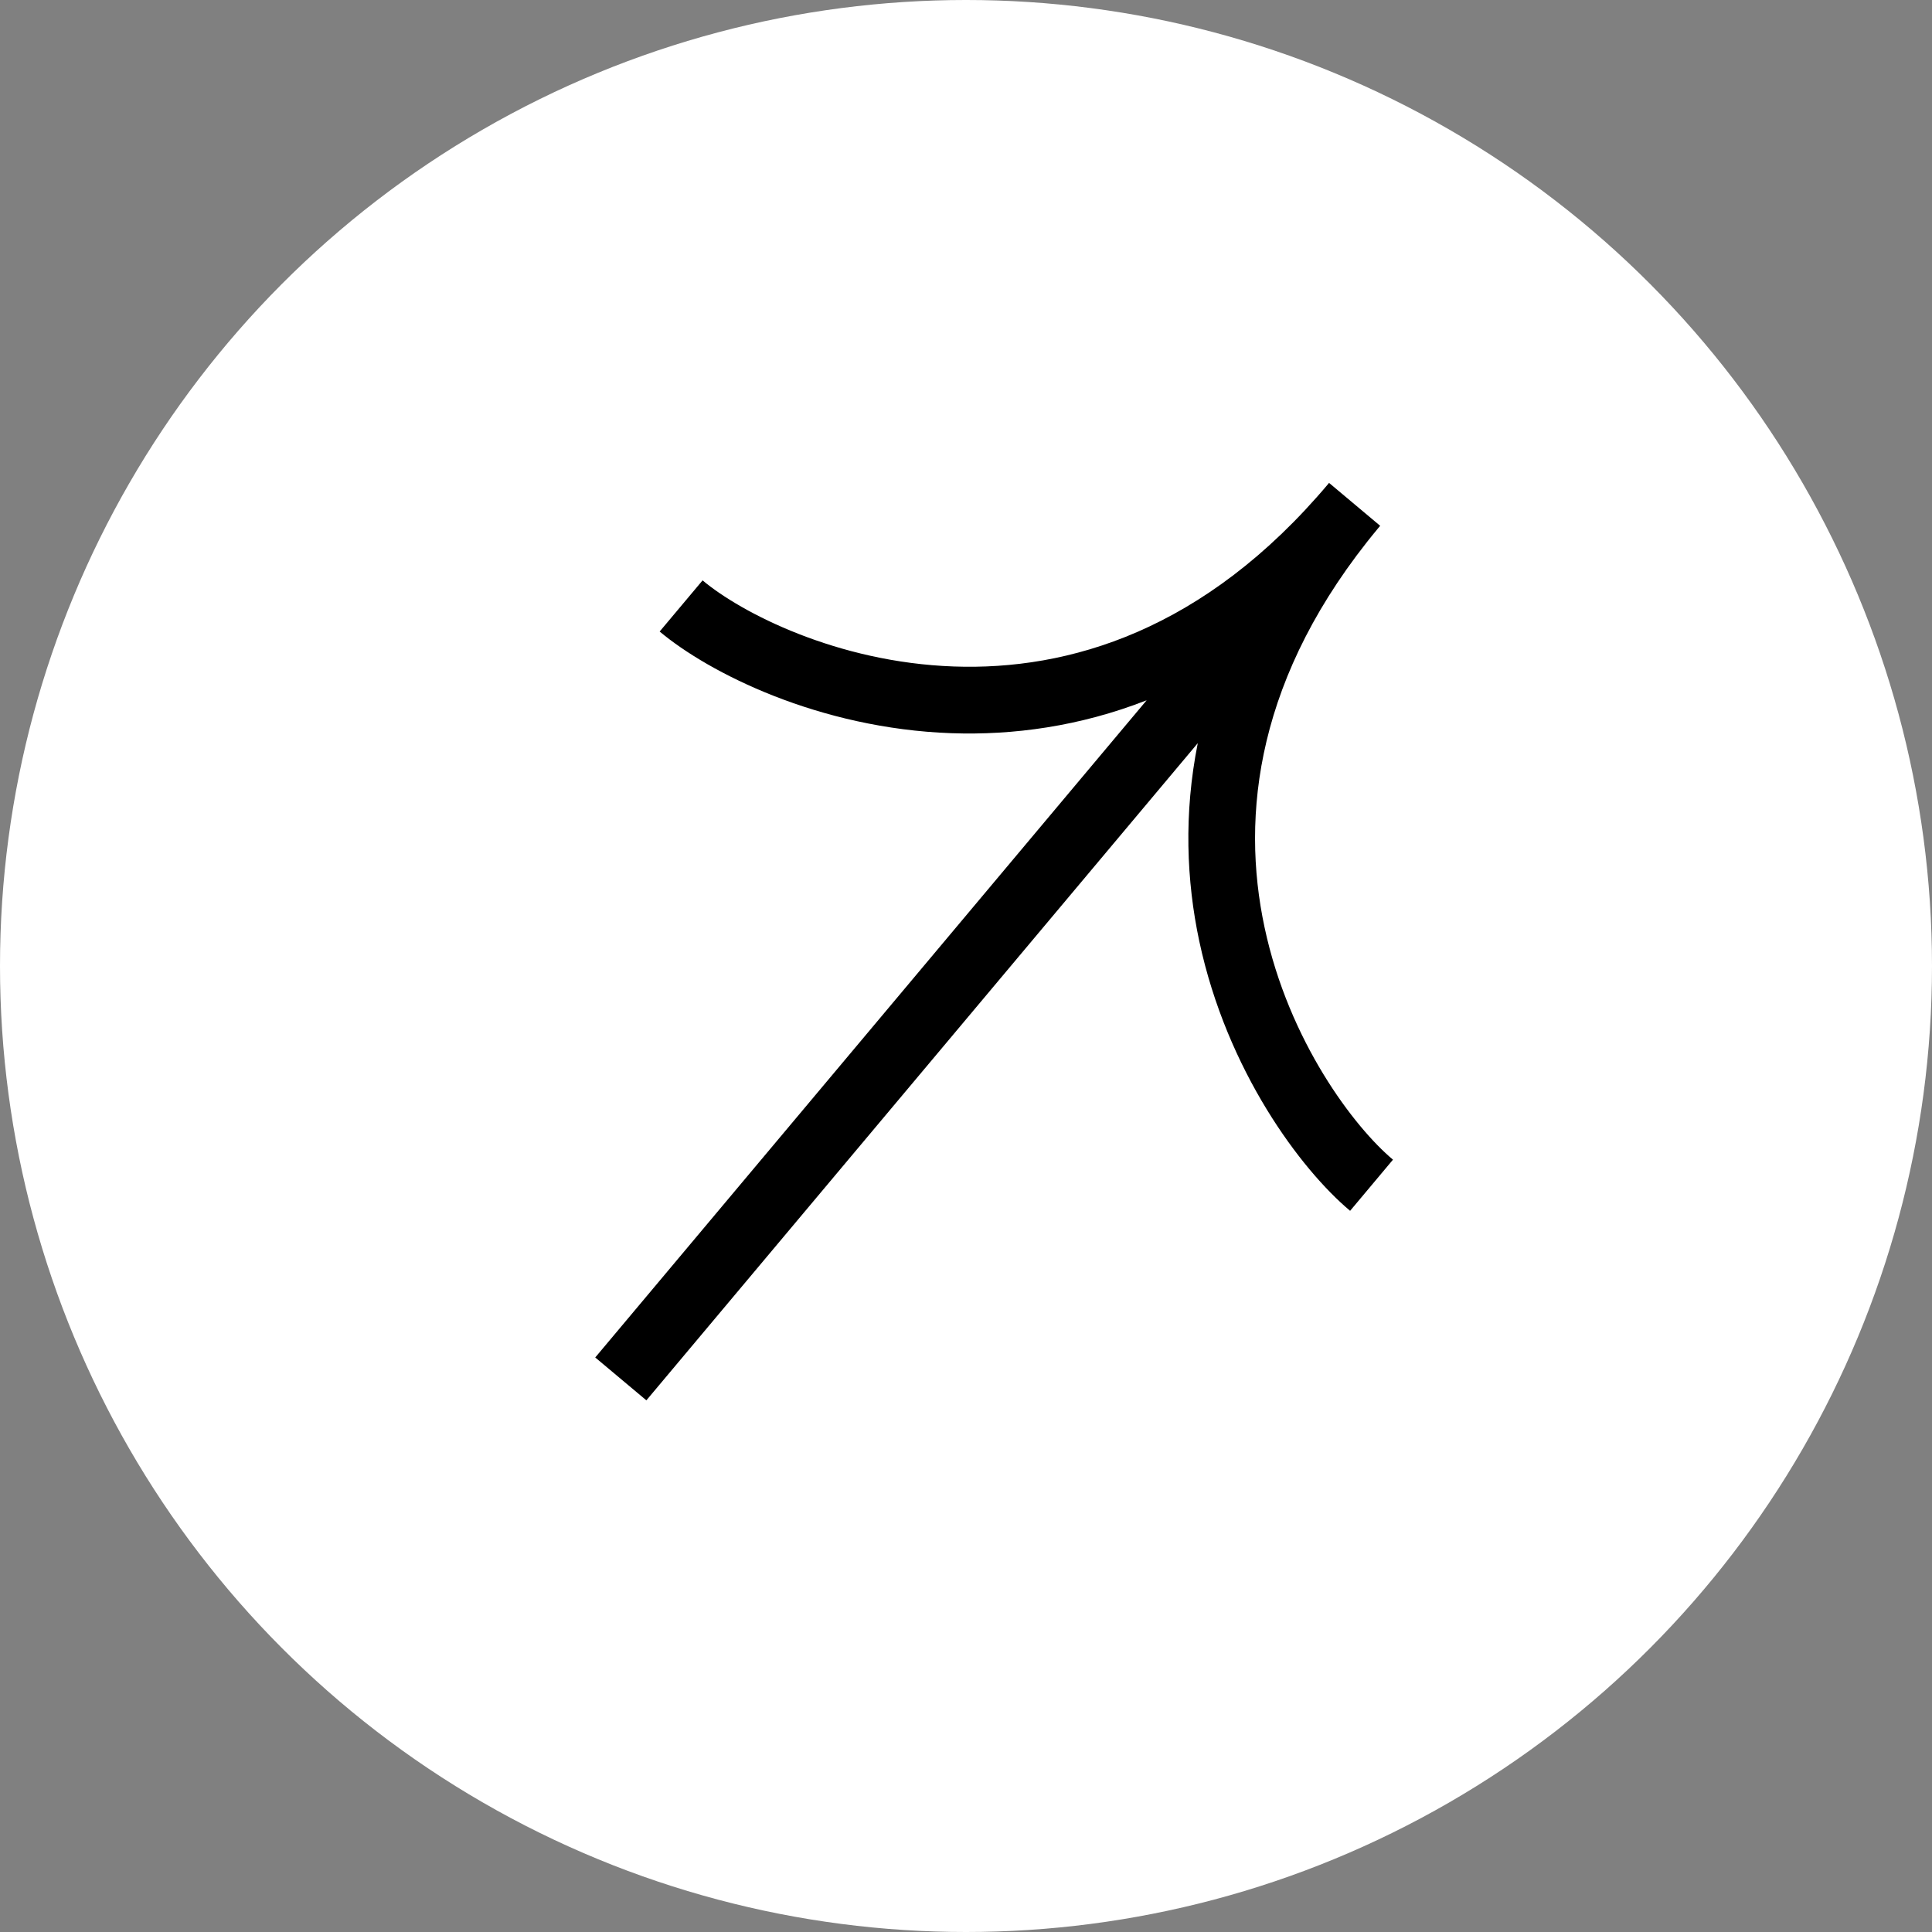
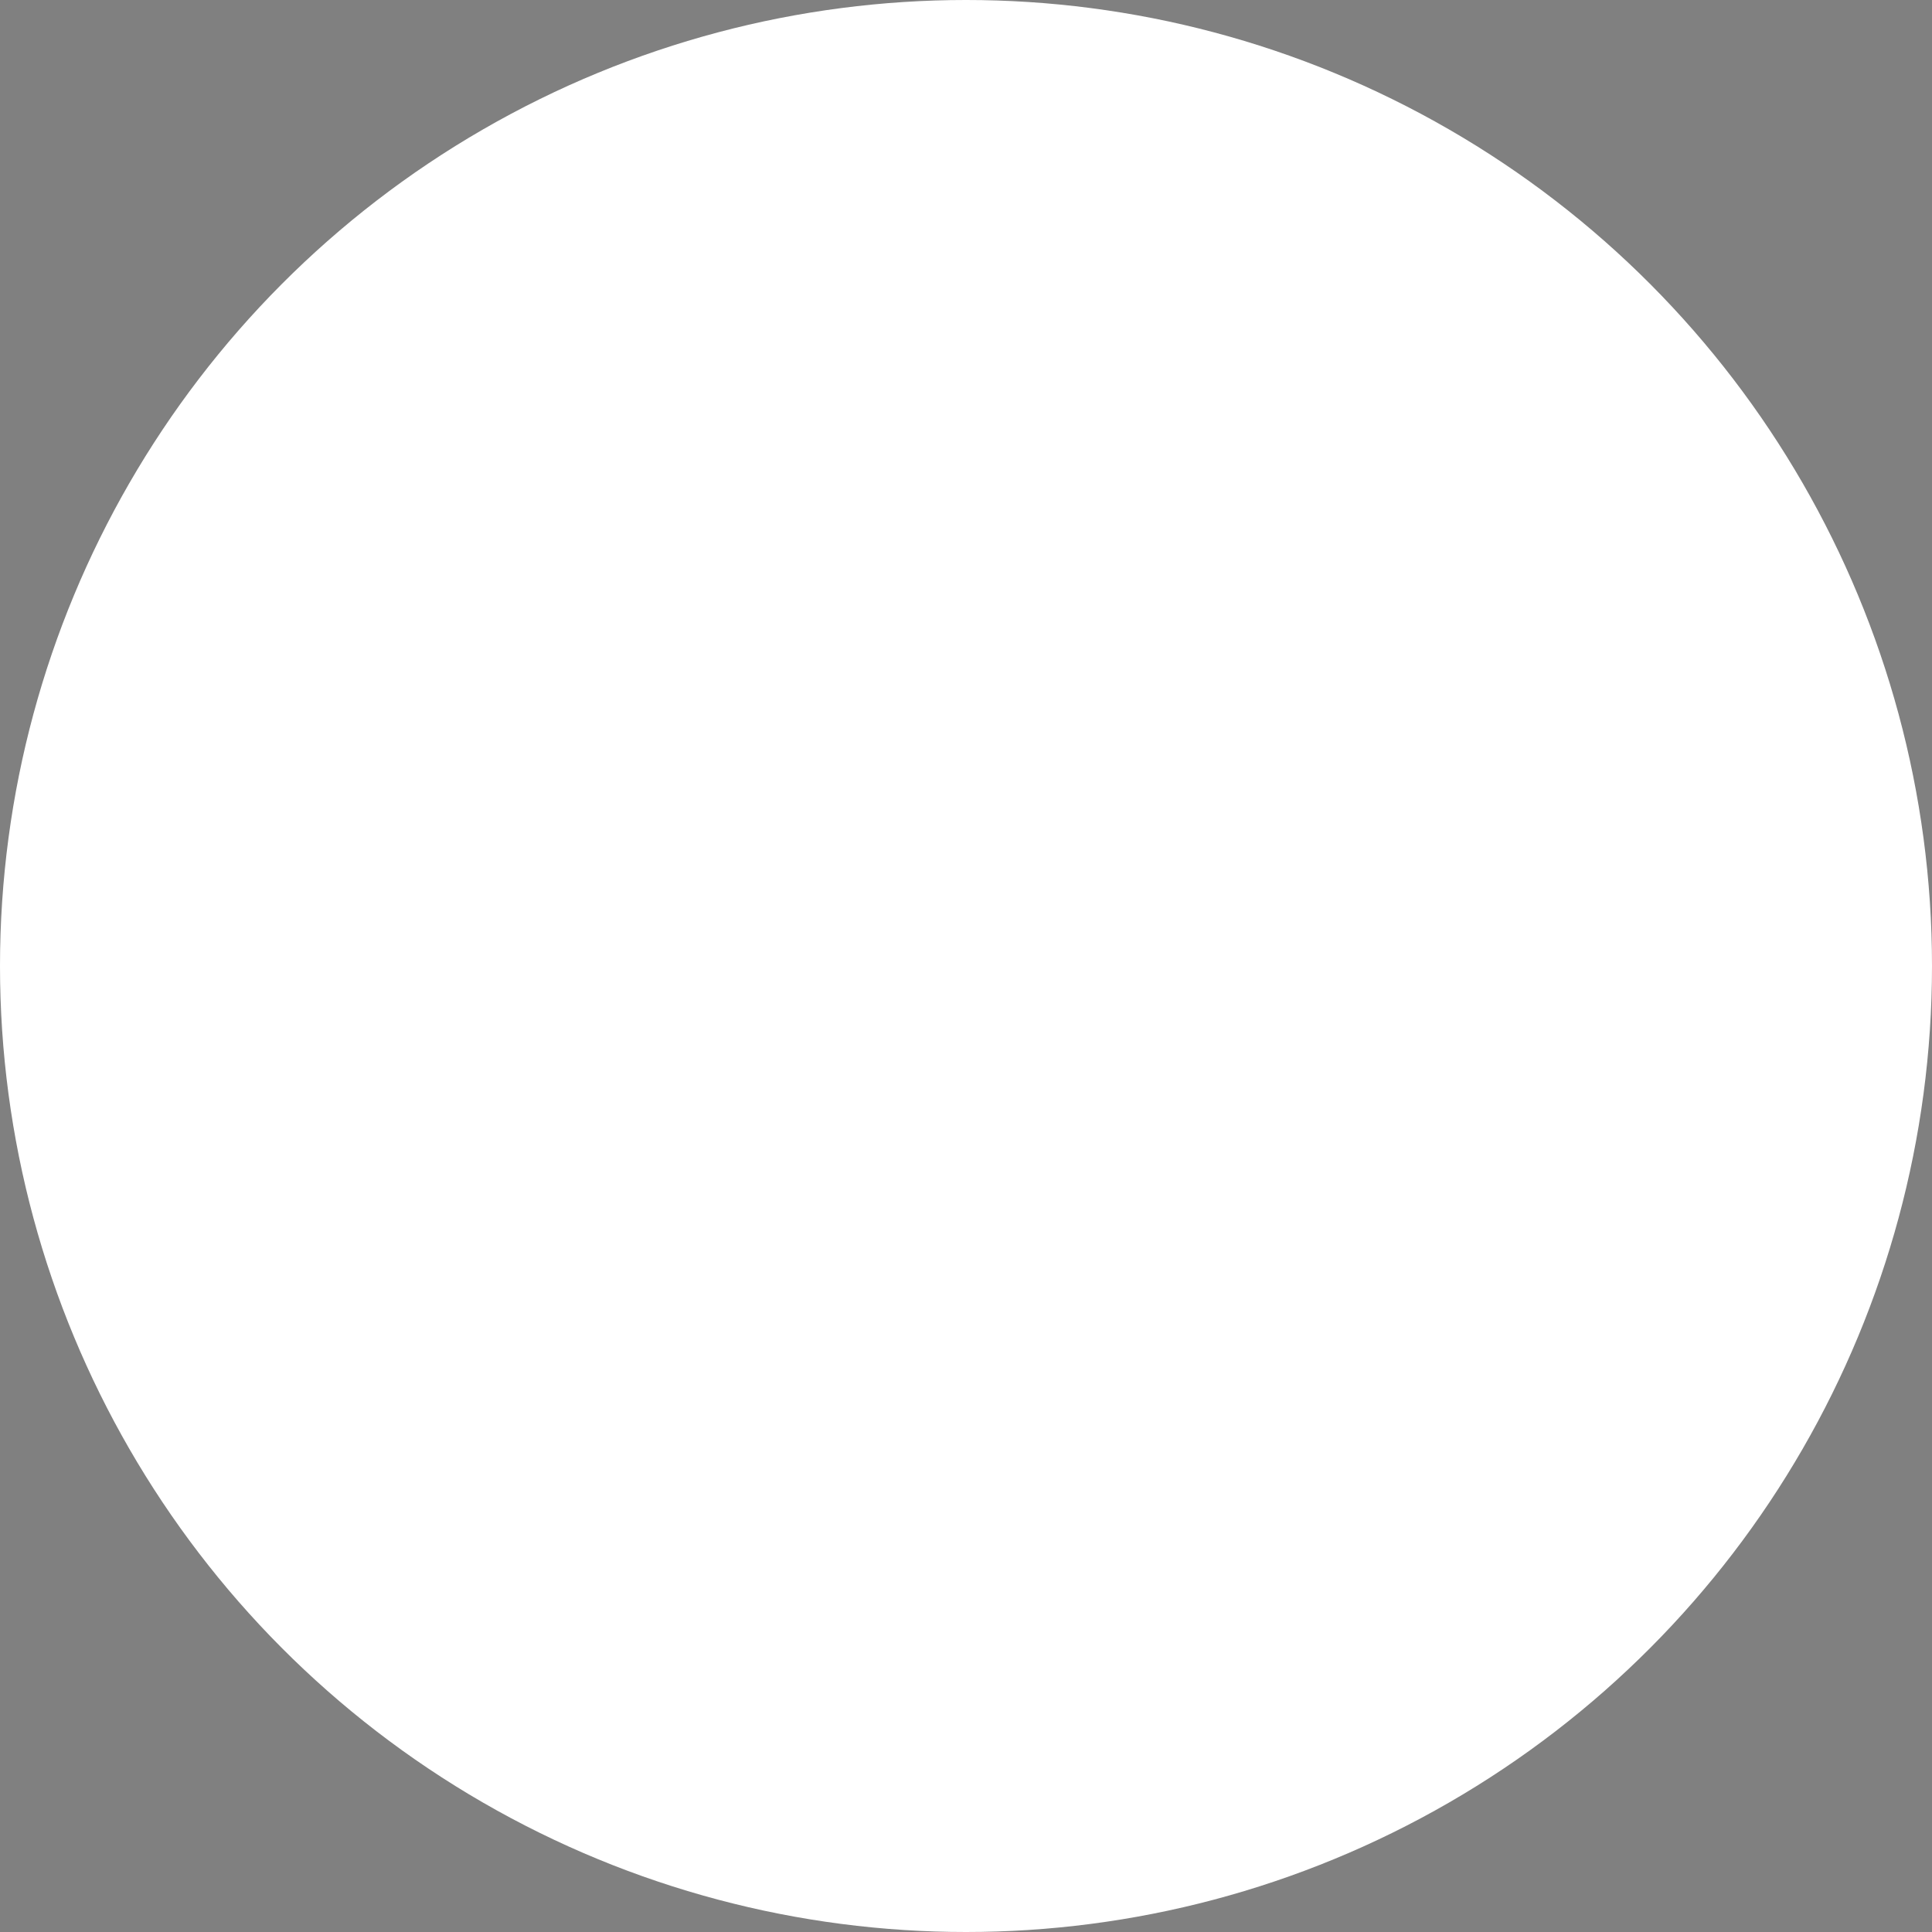
<svg xmlns="http://www.w3.org/2000/svg" width="32" height="32" viewBox="0 0 32 32" fill="none">
  <rect x="0" y="0" width="32" height="32" fill="#808080" stroke="none" />
  <circle cx="16" cy="16" r="16" fill="white" />
-   <path fill-rule="evenodd" clip-rule="evenodd" d="M22.86 8.709L22.86 8.709L22.013 7.998L22.003 8.011C19.949 10.452 17.693 11.107 15.796 11.039C13.859 10.97 12.272 10.146 11.637 9.613L10.926 10.46C11.743 11.145 13.564 12.066 15.757 12.144C16.78 12.18 17.881 12.033 18.992 11.599L9.859 22.484L10.706 23.194L19.839 12.309C19.605 13.479 19.651 14.589 19.864 15.59C20.322 17.736 21.545 19.37 22.362 20.055L23.072 19.208C22.436 18.675 21.349 17.255 20.945 15.36C20.55 13.509 20.801 11.184 22.829 8.746L22.86 8.709L22.86 8.709L22.86 8.709Z" fill="black" />
</svg>